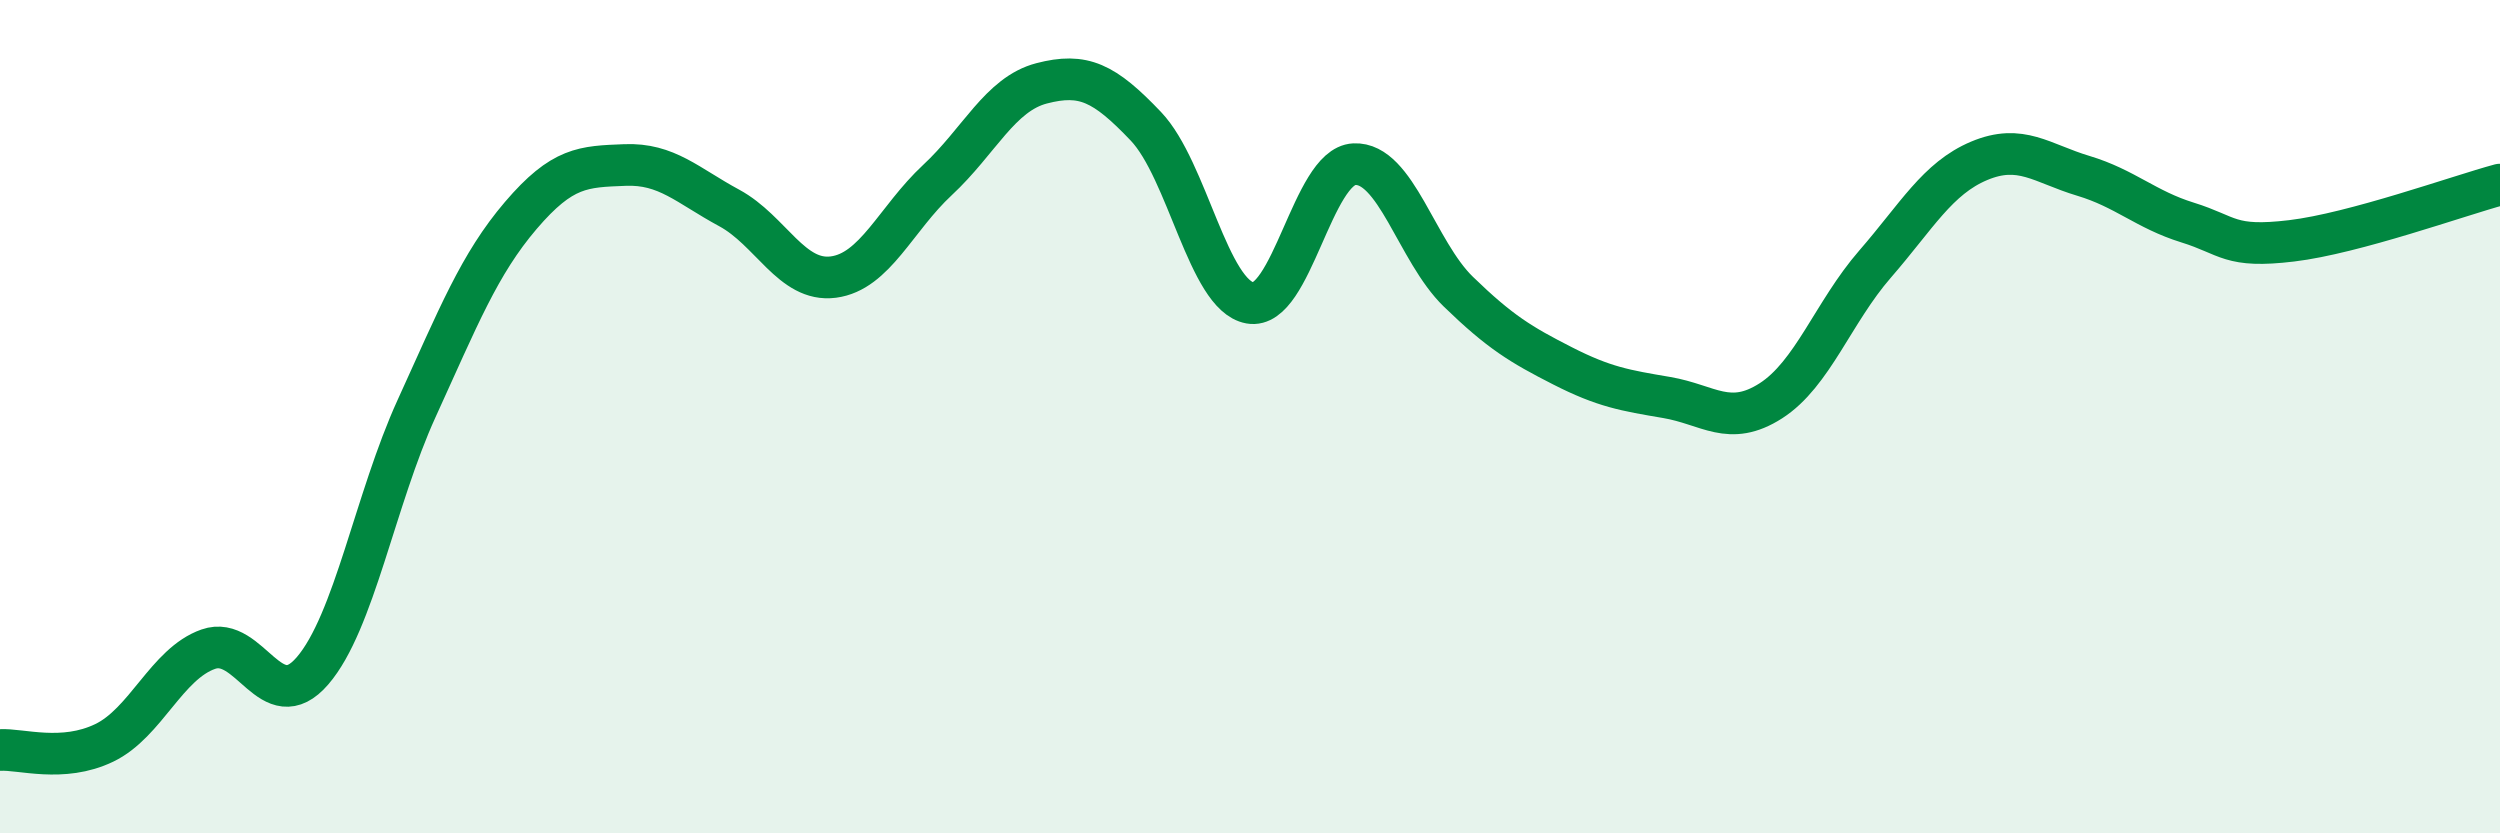
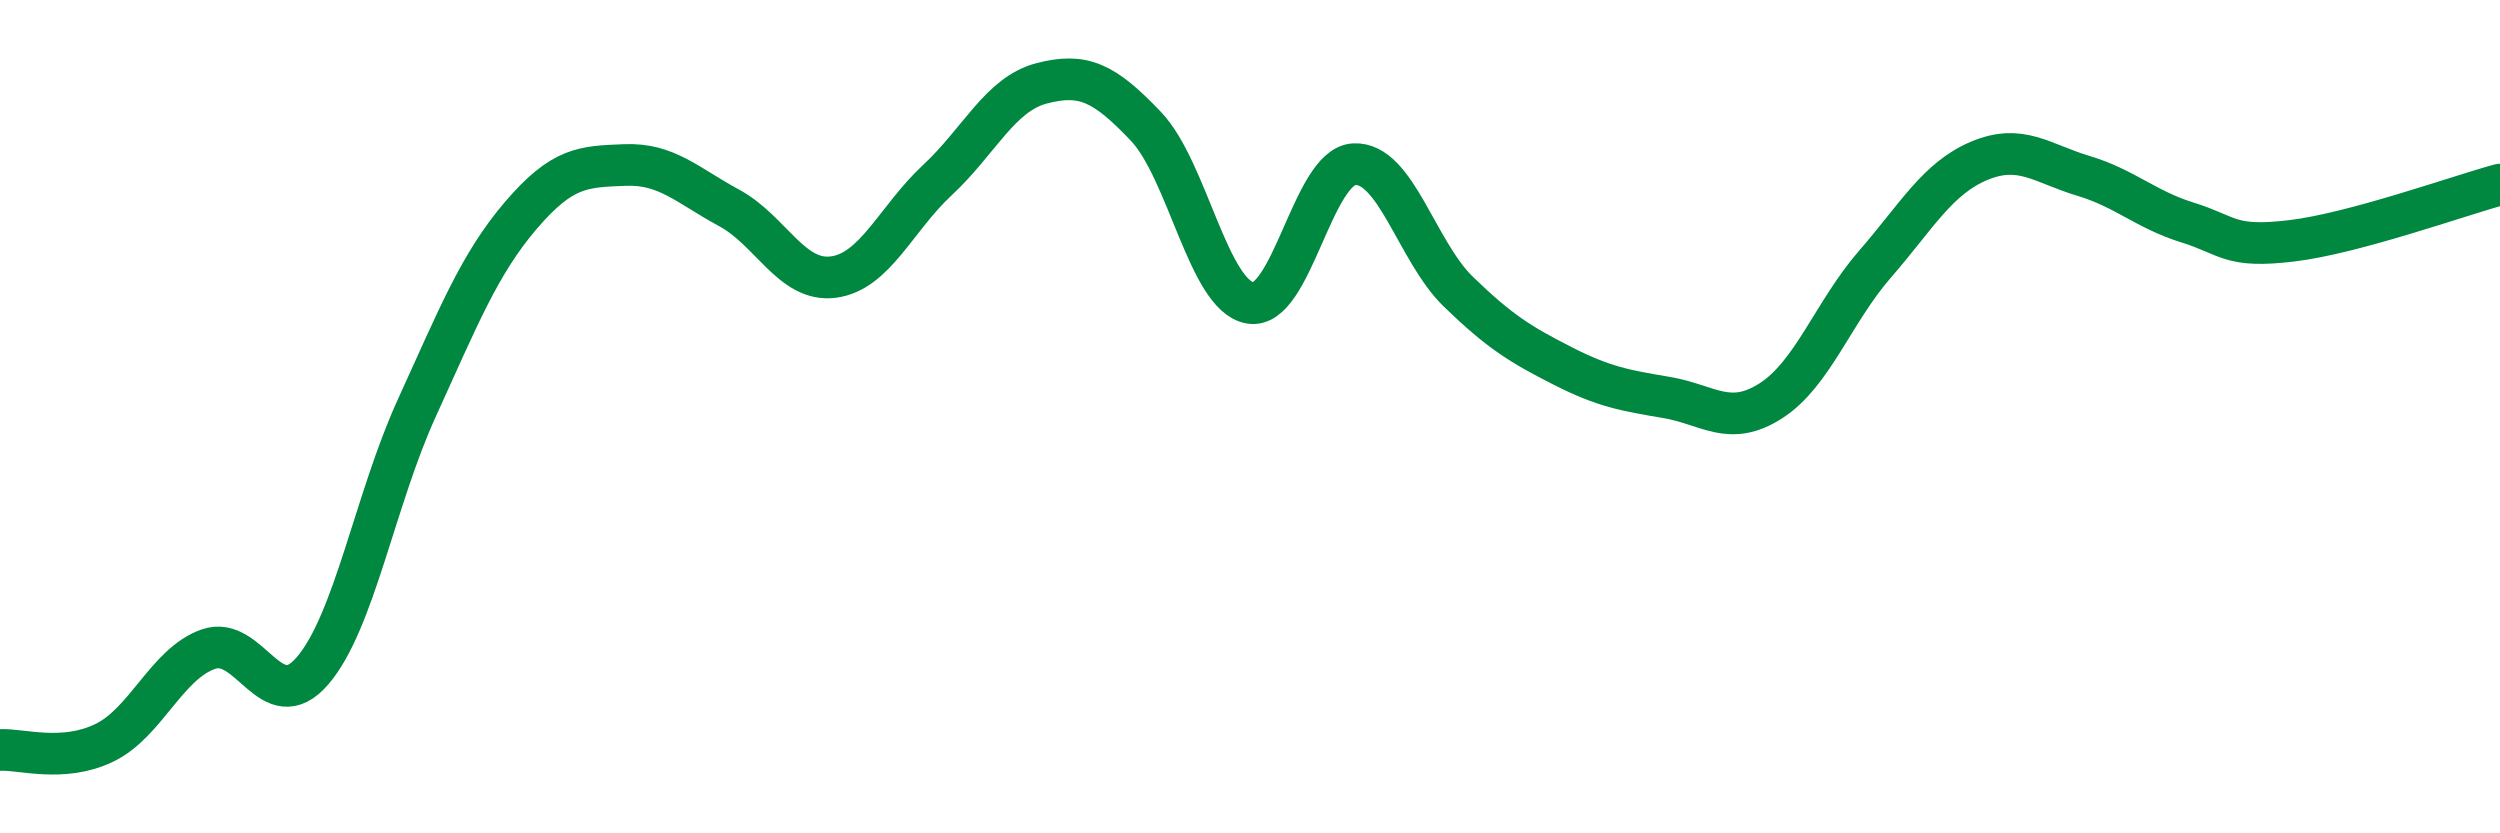
<svg xmlns="http://www.w3.org/2000/svg" width="60" height="20" viewBox="0 0 60 20">
-   <path d="M 0,18 C 0.5,17.97 1.5,18.31 2.5,17.83 C 3.5,17.35 4,15.93 5,15.58 C 6,15.23 6.5,17.26 7.5,16.1 C 8.5,14.94 9,11.99 10,9.8 C 11,7.61 11.5,6.34 12.5,5.17 C 13.5,4 14,4 15,3.96 C 16,3.92 16.5,4.45 17.5,4.99 C 18.5,5.53 19,6.78 20,6.65 C 21,6.52 21.5,5.25 22.5,4.32 C 23.5,3.39 24,2.26 25,2 C 26,1.74 26.5,1.98 27.5,3.03 C 28.5,4.08 29,7.09 30,7.27 C 31,7.45 31.5,3.99 32.5,3.94 C 33.5,3.89 34,6.03 35,7 C 36,7.97 36.5,8.27 37.5,8.78 C 38.5,9.29 39,9.37 40,9.54 C 41,9.71 41.5,10.26 42.5,9.62 C 43.5,8.98 44,7.49 45,6.34 C 46,5.19 46.5,4.28 47.5,3.86 C 48.5,3.44 49,3.92 50,4.22 C 51,4.52 51.5,5.03 52.5,5.34 C 53.5,5.65 53.5,5.96 55,5.78 C 56.5,5.6 59,4.7 60,4.43L60 20L0 20Z" fill="#008740" opacity="0.1" stroke-linecap="round" stroke-linejoin="round" />
  <path d="M 0,18 C 0.5,17.97 1.5,18.31 2.5,17.83 C 3.5,17.35 4,15.93 5,15.58 C 6,15.23 6.5,17.26 7.5,16.1 C 8.5,14.94 9,11.99 10,9.8 C 11,7.61 11.5,6.34 12.5,5.17 C 13.5,4 14,4 15,3.96 C 16,3.92 16.5,4.45 17.5,4.99 C 18.5,5.53 19,6.78 20,6.65 C 21,6.52 21.5,5.25 22.5,4.32 C 23.5,3.39 24,2.26 25,2 C 26,1.74 26.5,1.98 27.5,3.03 C 28.5,4.08 29,7.09 30,7.27 C 31,7.45 31.5,3.99 32.5,3.94 C 33.5,3.89 34,6.03 35,7 C 36,7.97 36.5,8.27 37.5,8.78 C 38.5,9.29 39,9.37 40,9.54 C 41,9.71 41.5,10.26 42.5,9.62 C 43.5,8.98 44,7.49 45,6.34 C 46,5.19 46.5,4.28 47.5,3.86 C 48.5,3.44 49,3.92 50,4.22 C 51,4.52 51.5,5.03 52.5,5.34 C 53.5,5.65 53.5,5.96 55,5.78 C 56.5,5.6 59,4.7 60,4.43" stroke="#008740" stroke-width="1" fill="none" stroke-linecap="round" stroke-linejoin="round" />
</svg>